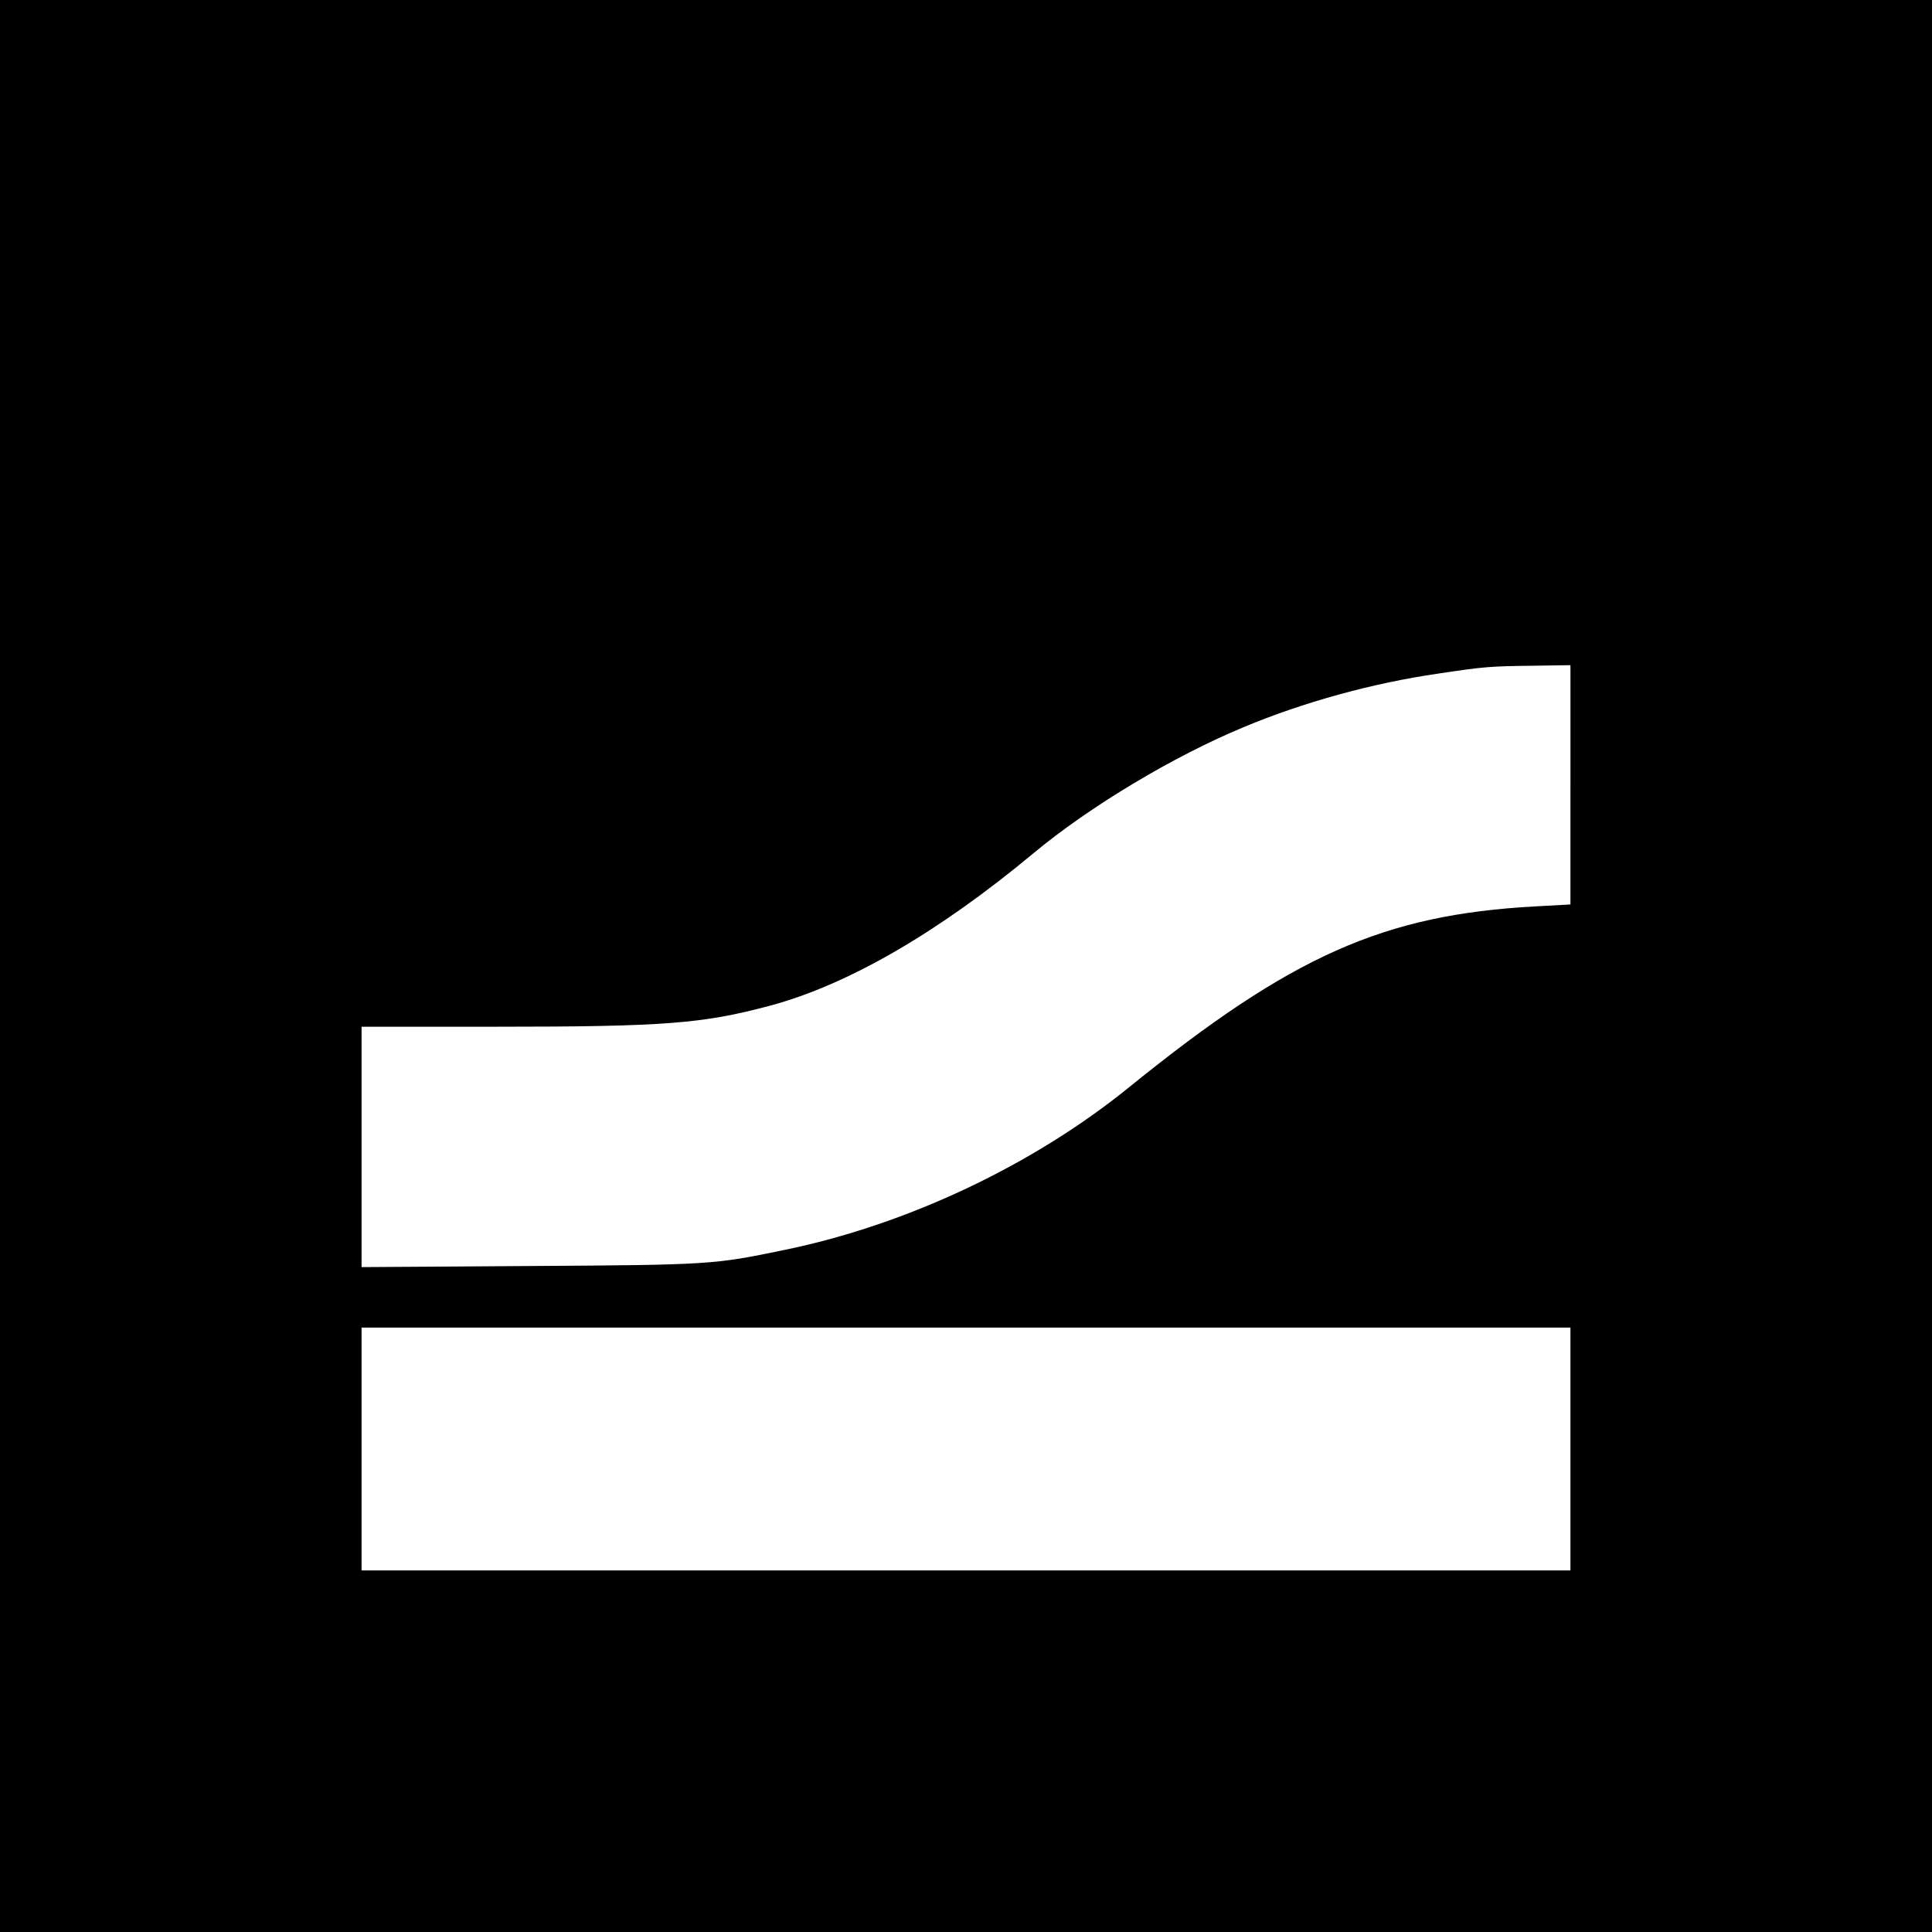
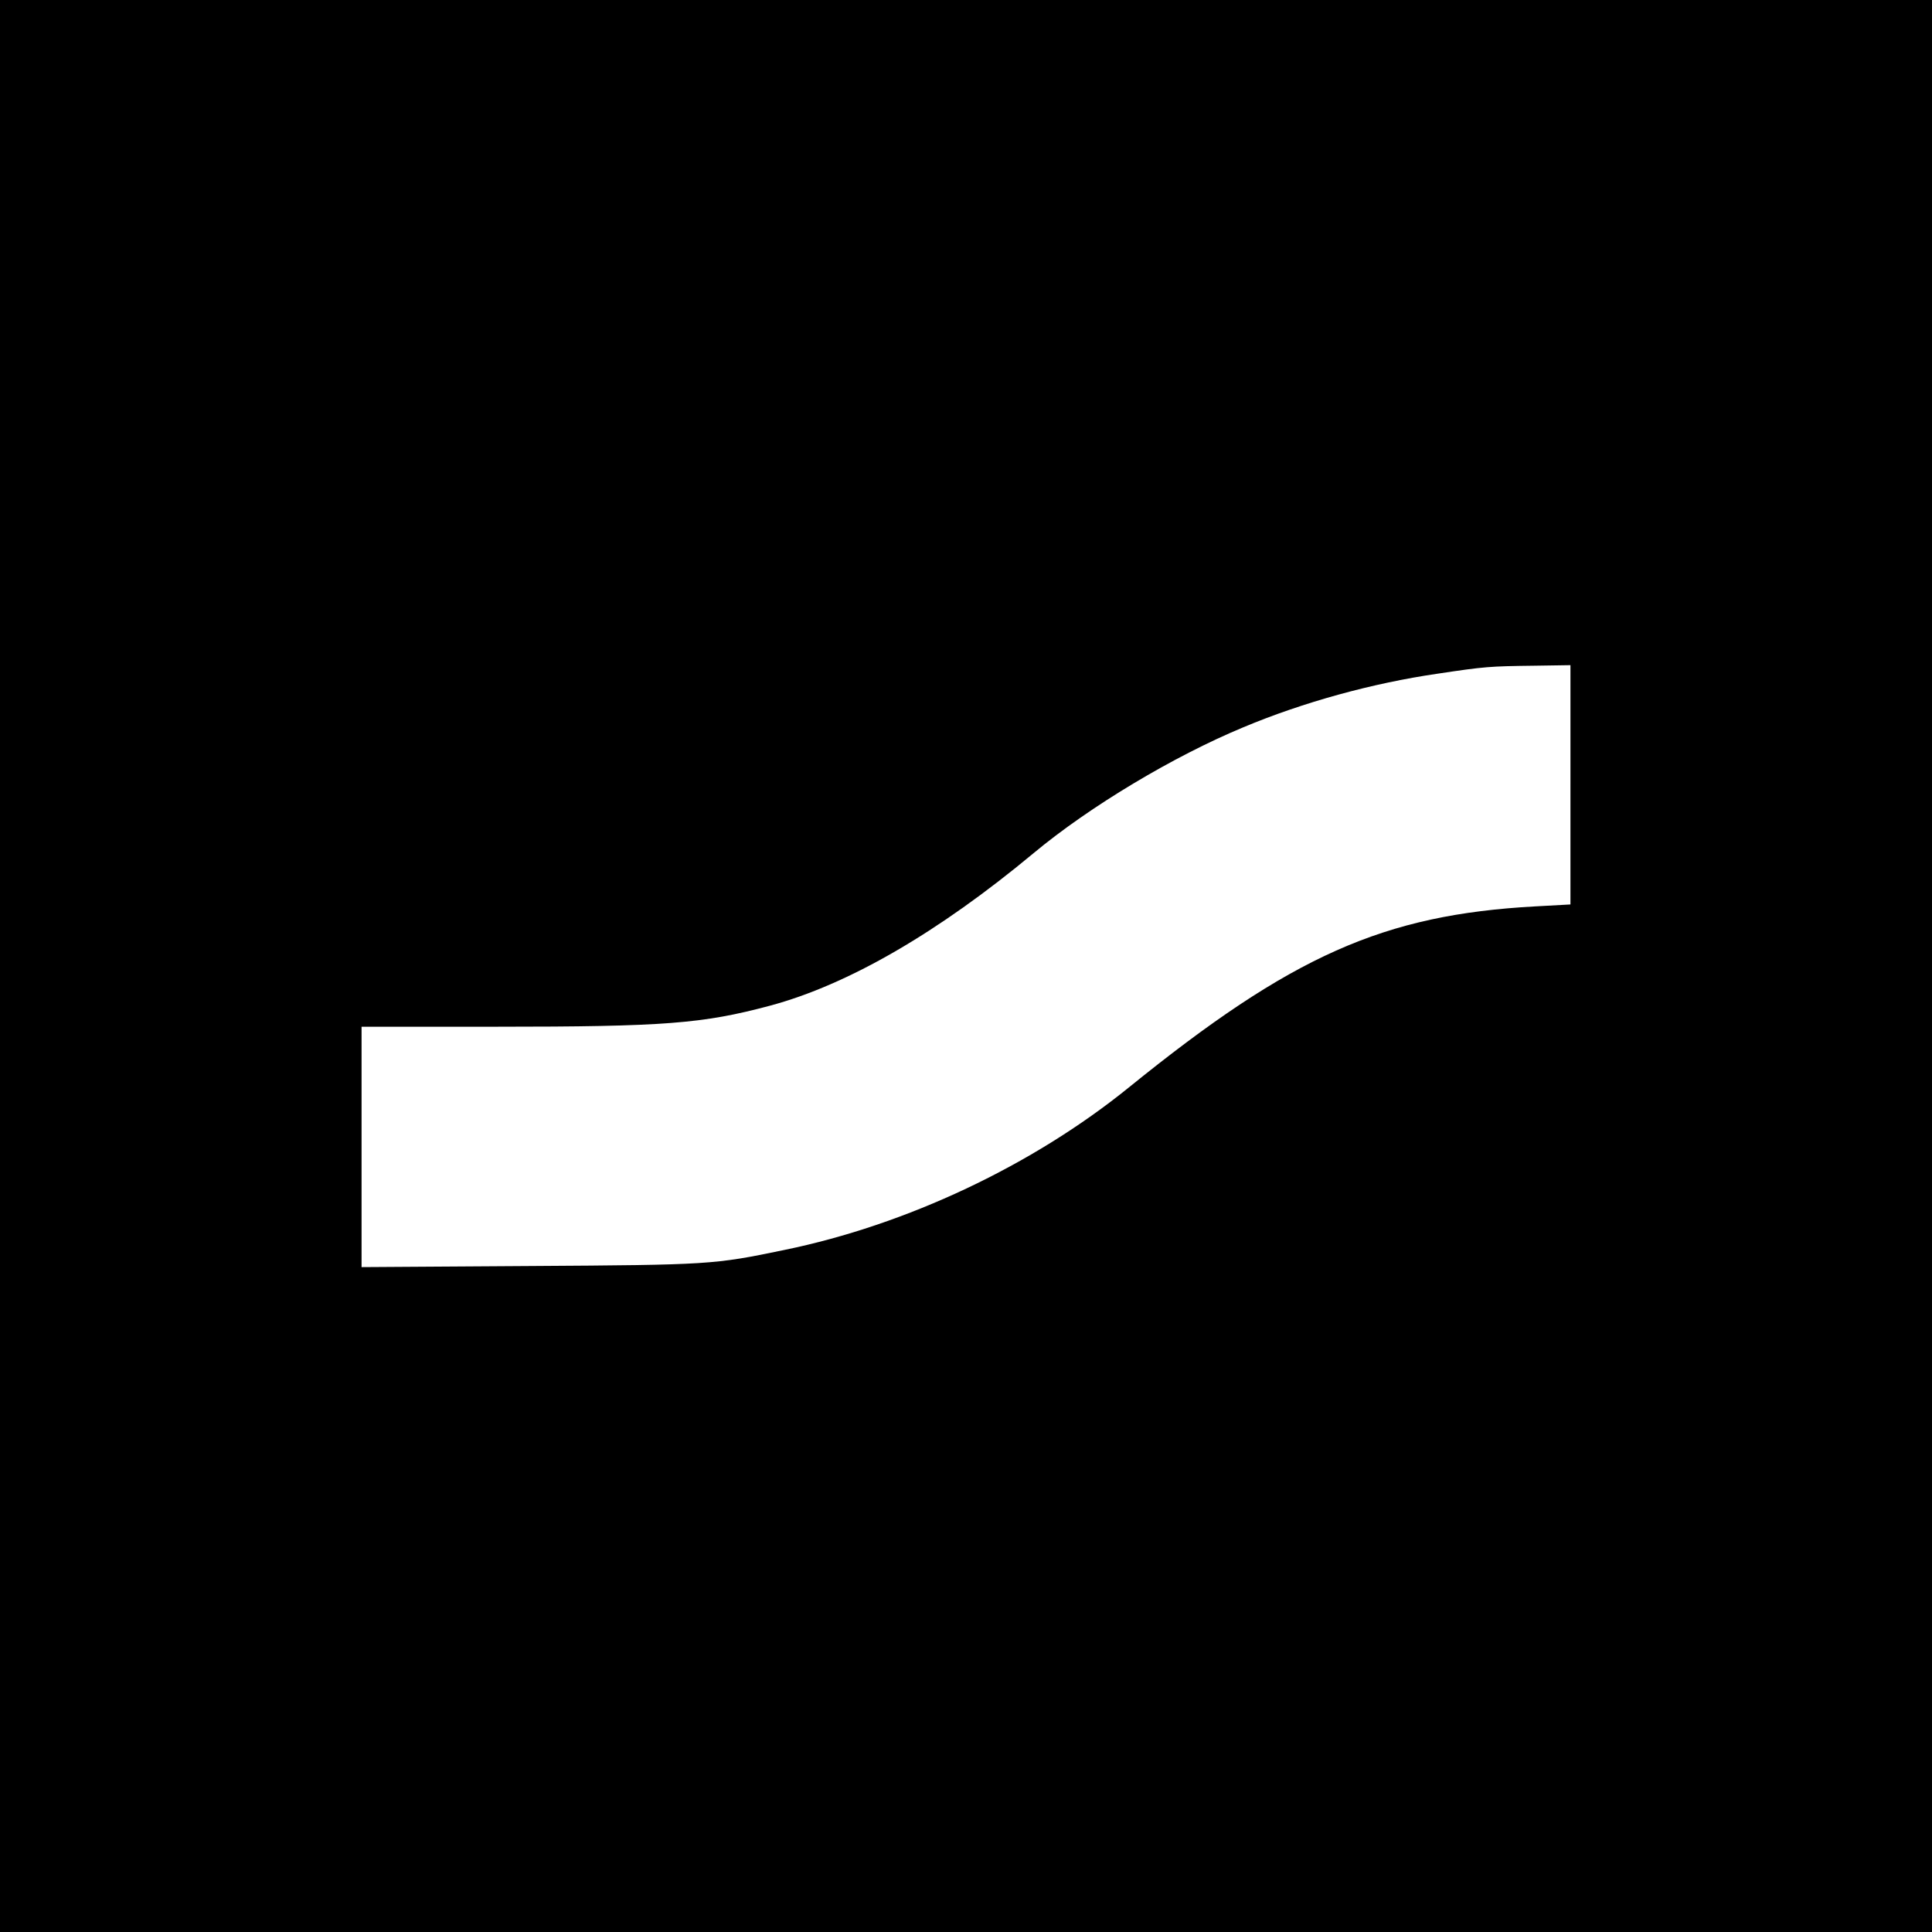
<svg xmlns="http://www.w3.org/2000/svg" version="1.0" width="700pt" height="700pt" viewBox="0 0 700 700" preserveAspectRatio="xMidYMid meet">
  <g transform="translate(0,700) scale(0.1,-0.1)" fill="#000000" stroke="none">
-     <path d="M0 3500 l0 -3500 3500 0 3500 0 0 3500 0 3500 -3500 0 -3500 0 0 -3500z m5690 656 l0 -433 -127 -7 c-550 -30 -883 -178 -1473 -656 -348 -282 -805 -498 -1249 -589 -255 -53 -270 -54 -918 -58 l-613 -4 0 435 0 436 488 0 c609 0 748 11 991 76 284 76 611 266 956 553 203 169 507 351 760 456 217 91 469 160 703 194 173 26 189 27 350 29 l132 2 0 -434z m0 -2406 l0 -440 -2190 0 -2190 0 0 440 0 440 2190 0 2190 0 0 -440z" />
+     <path d="M0 3500 l0 -3500 3500 0 3500 0 0 3500 0 3500 -3500 0 -3500 0 0 -3500z m5690 656 l0 -433 -127 -7 c-550 -30 -883 -178 -1473 -656 -348 -282 -805 -498 -1249 -589 -255 -53 -270 -54 -918 -58 l-613 -4 0 435 0 436 488 0 c609 0 748 11 991 76 284 76 611 266 956 553 203 169 507 351 760 456 217 91 469 160 703 194 173 26 189 27 350 29 l132 2 0 -434z m0 -2406 z" />
  </g>
</svg>